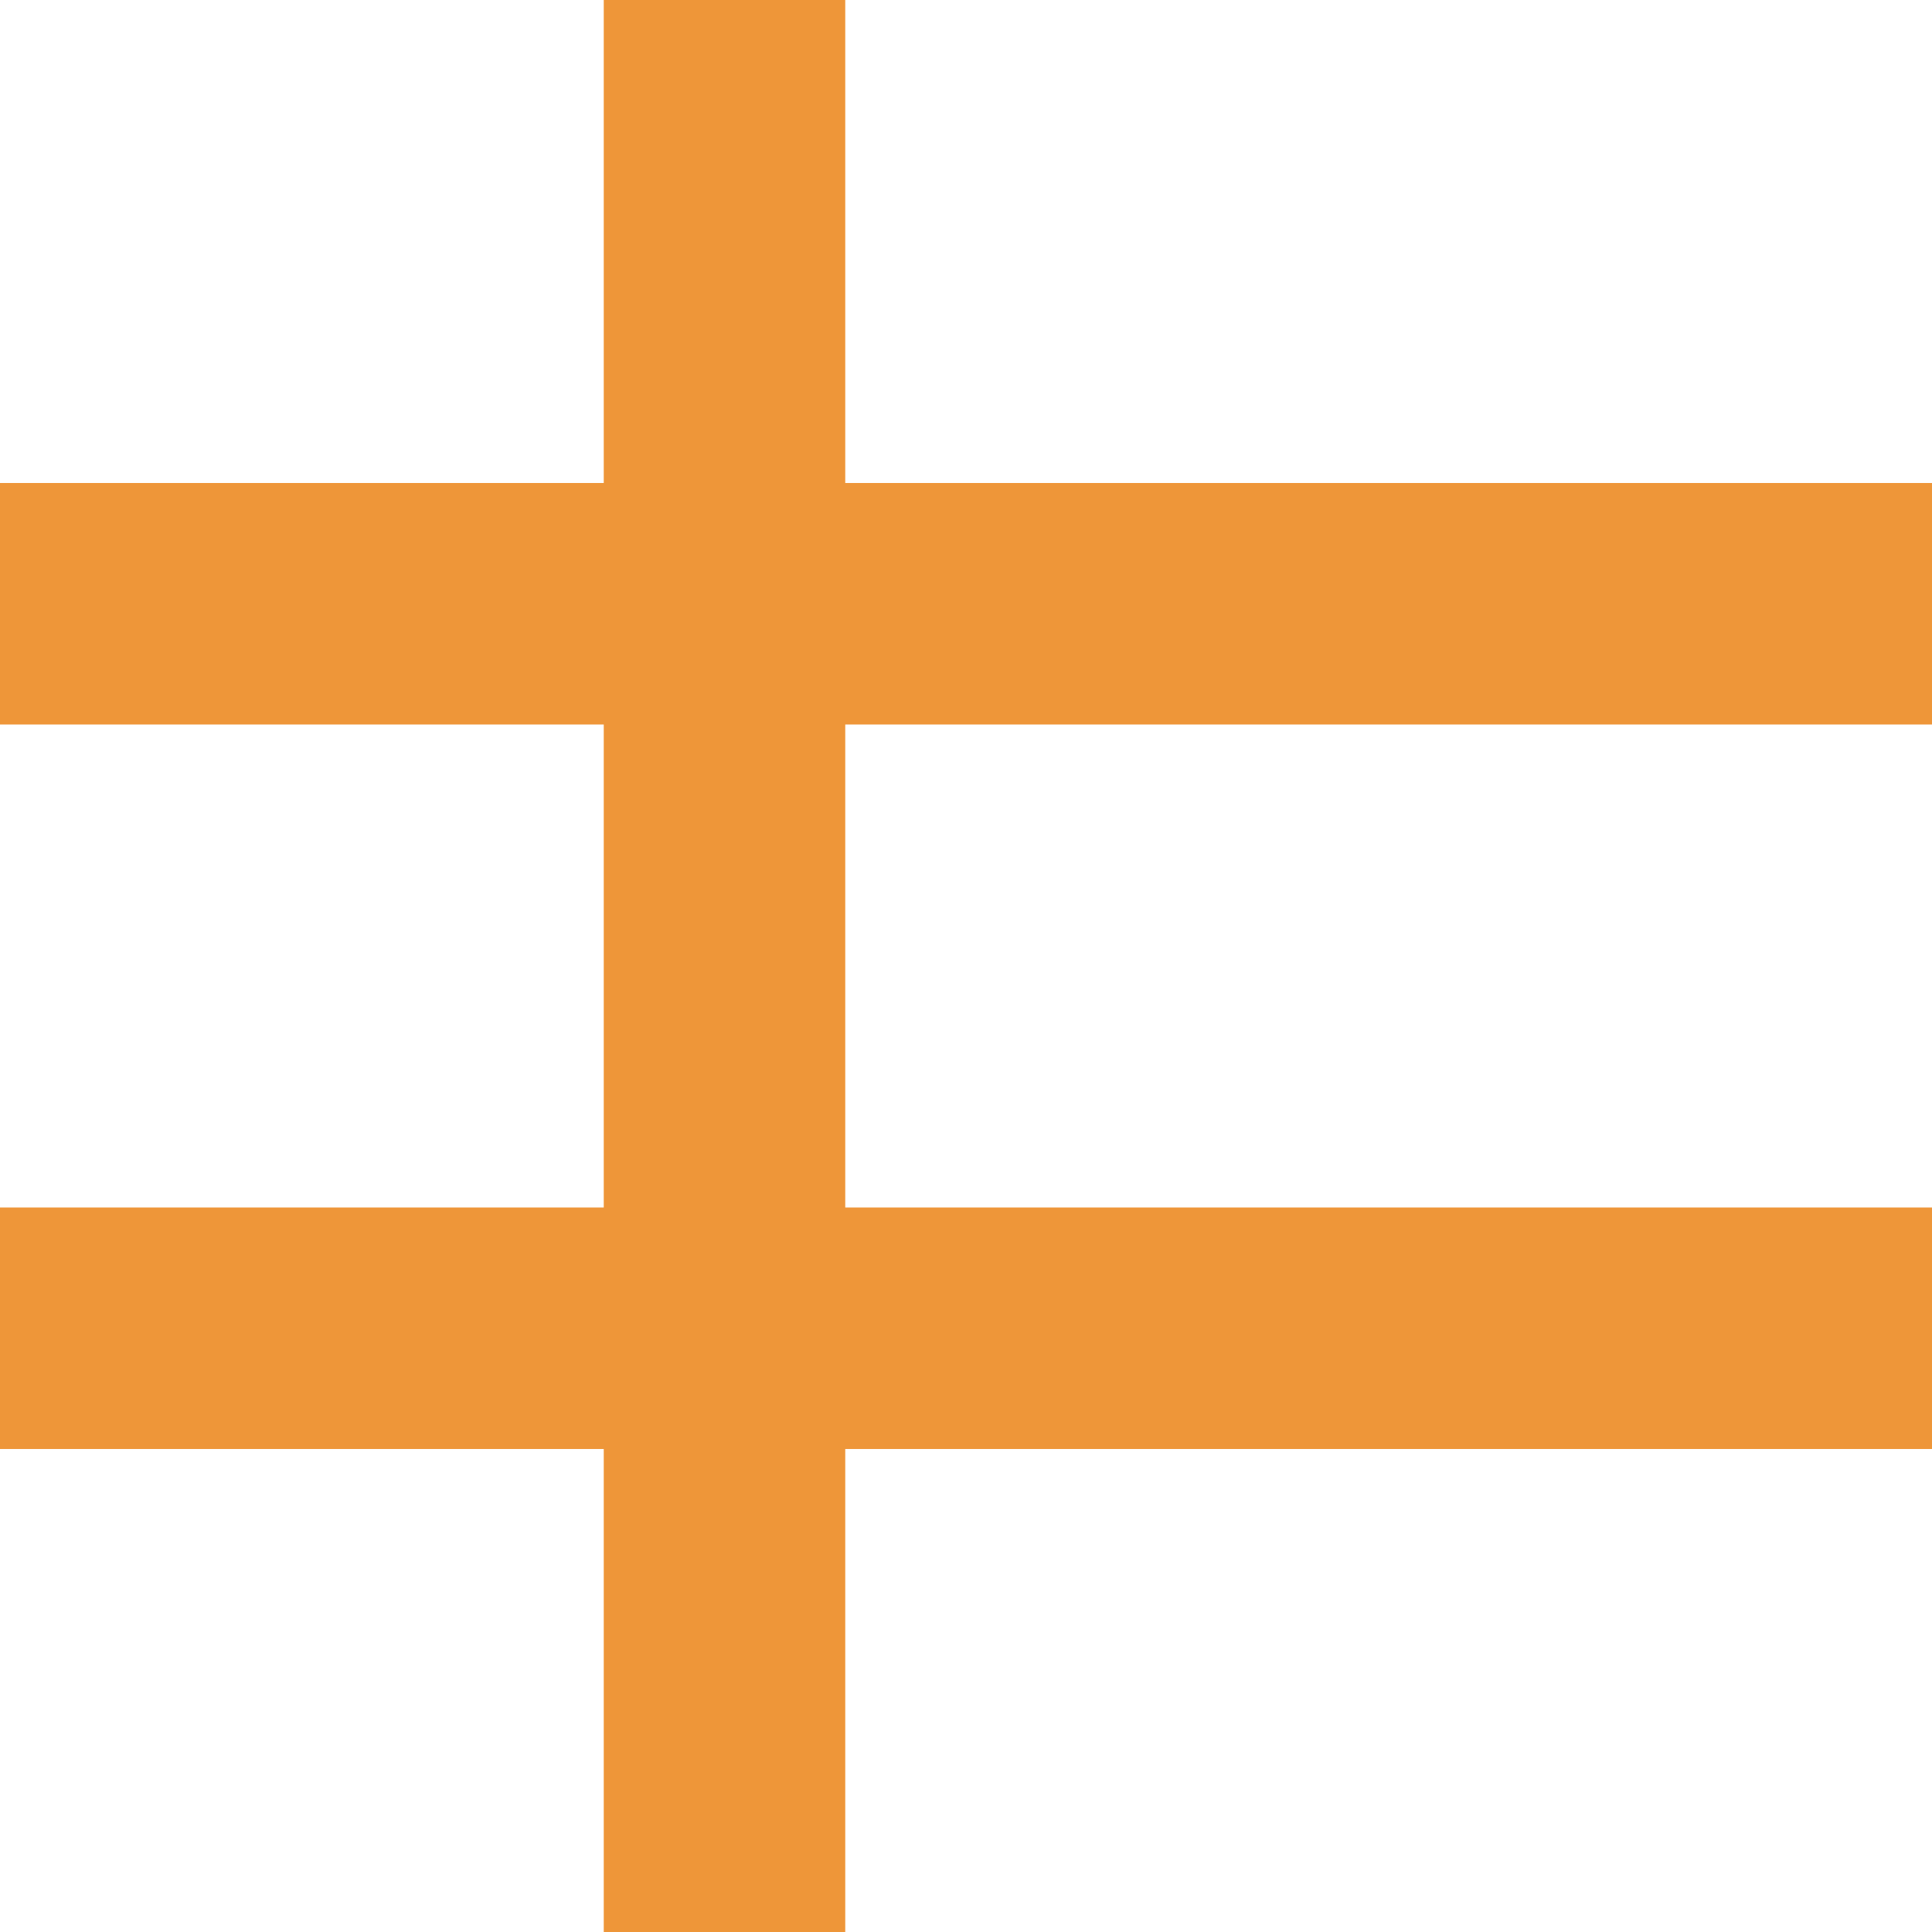
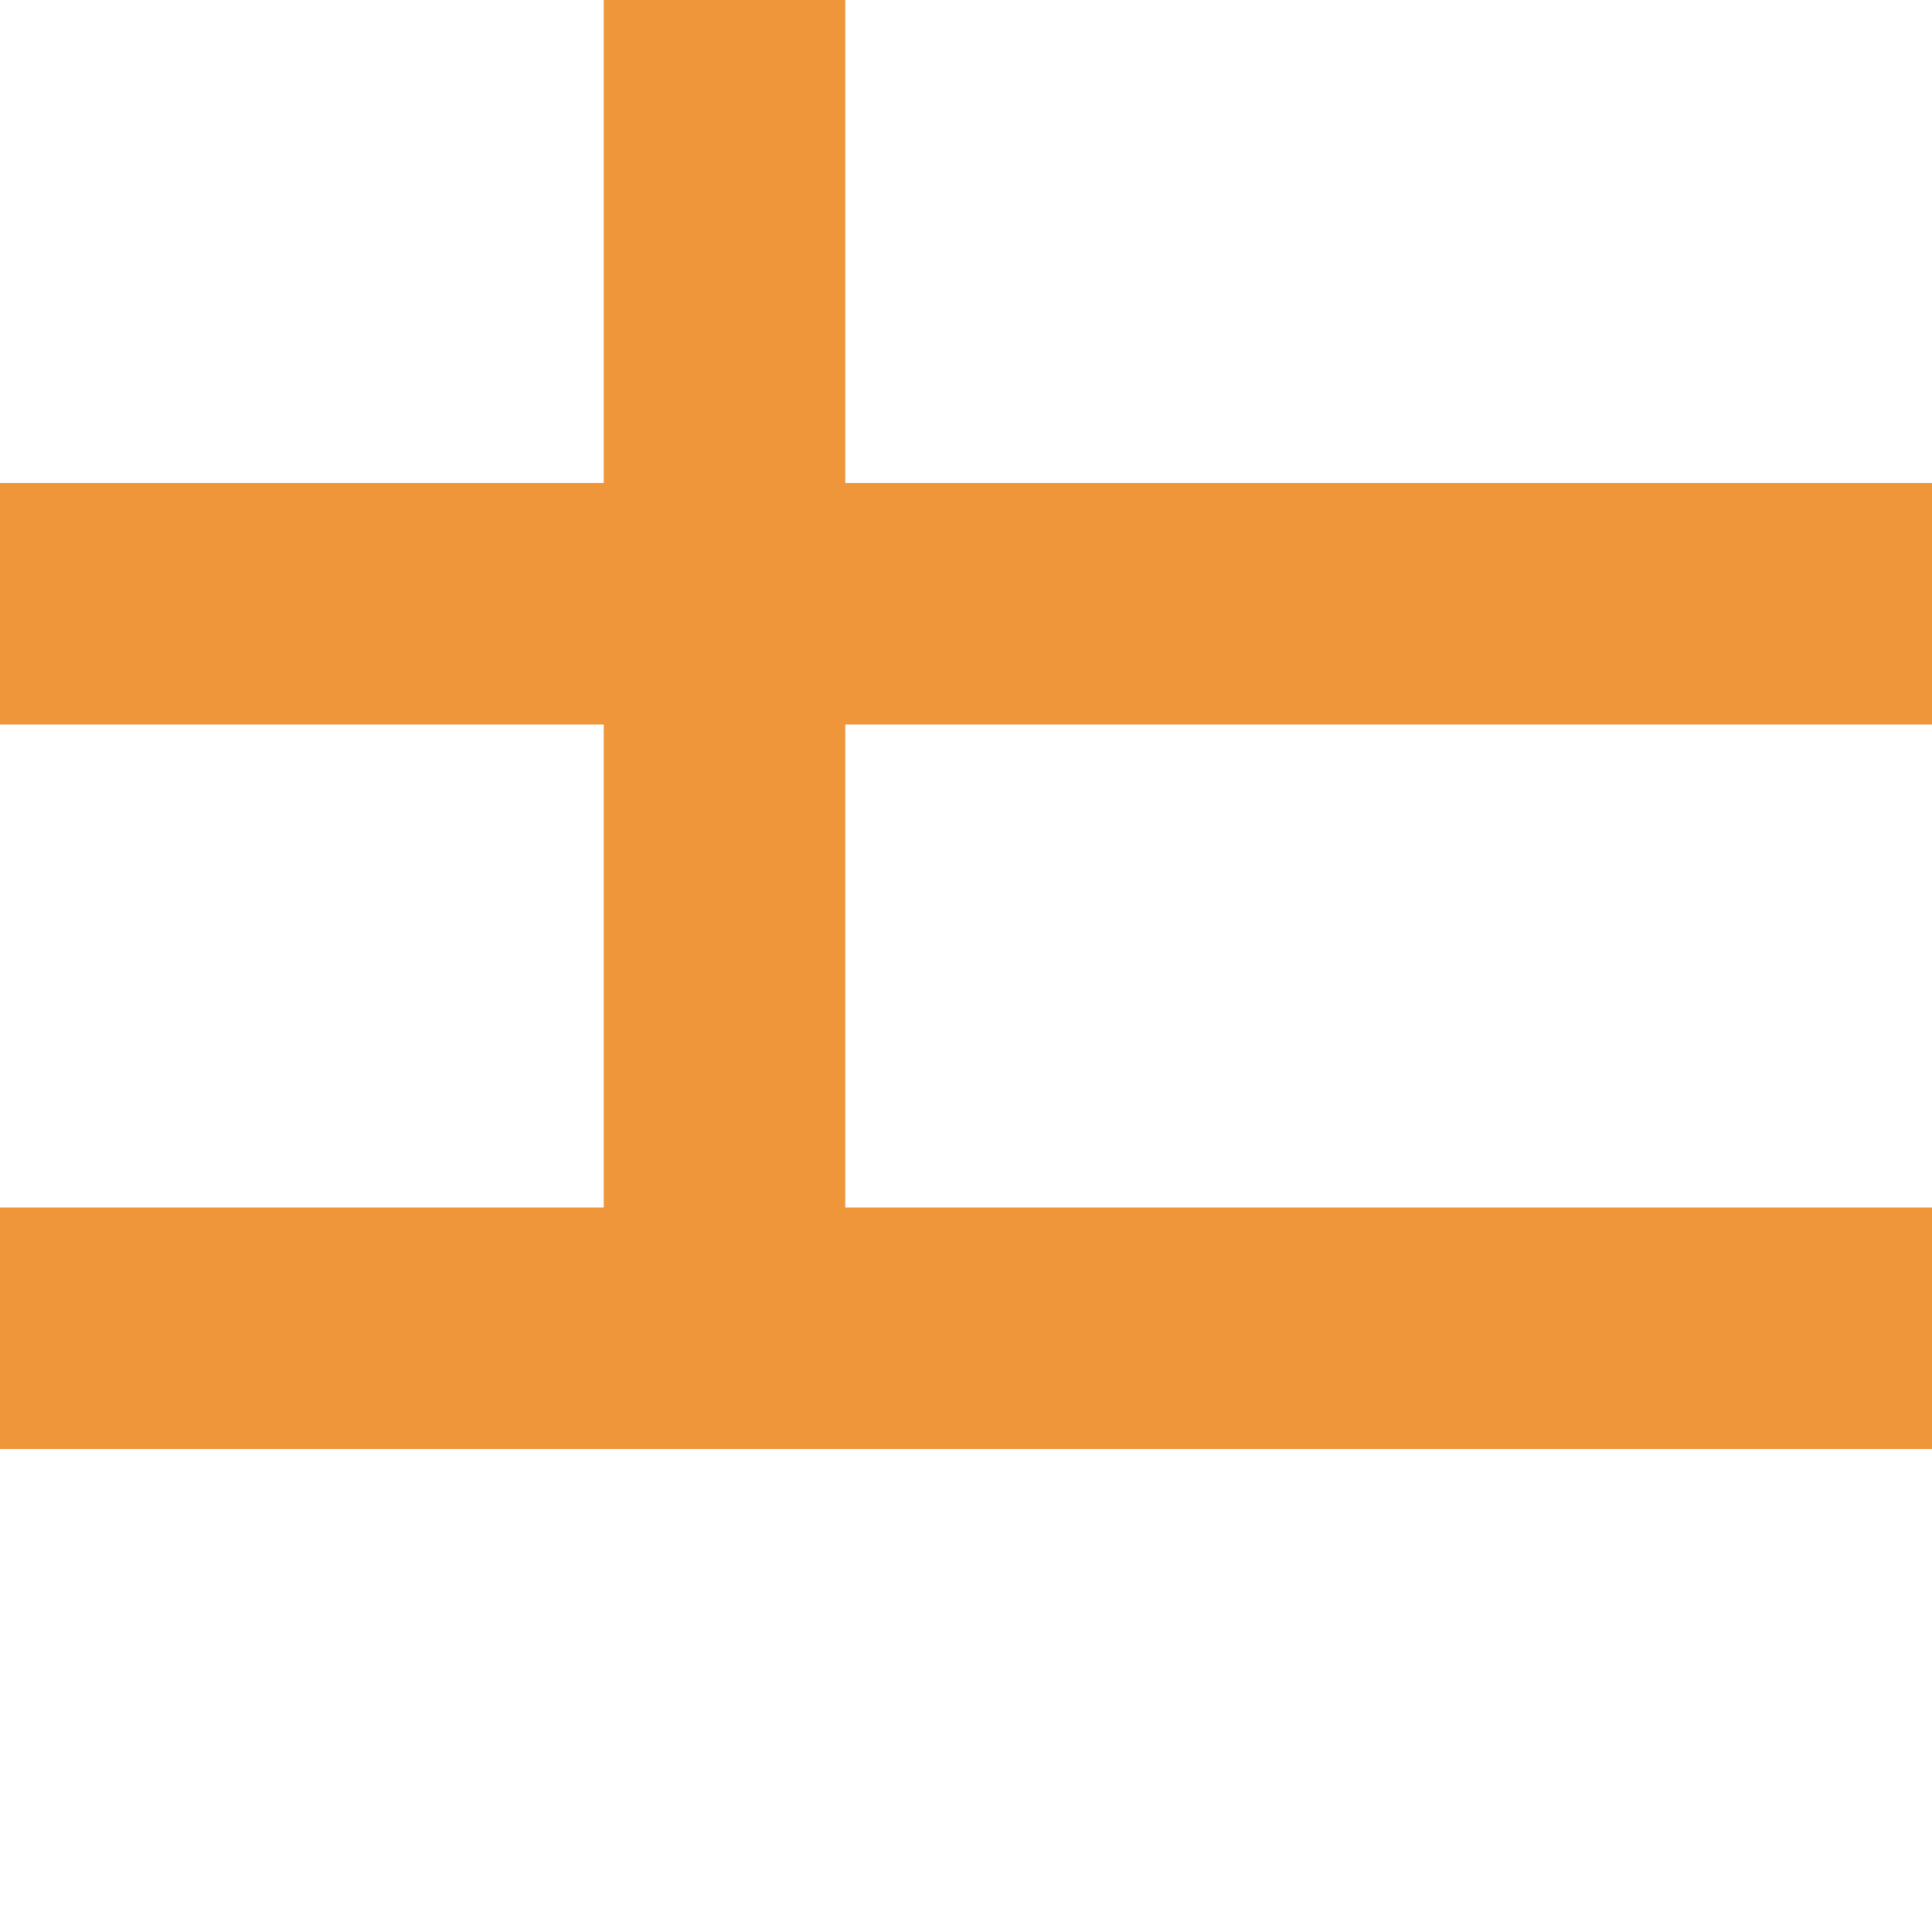
<svg xmlns="http://www.w3.org/2000/svg" width="64" height="64" viewBox="0 0 64 64" fill="none">
-   <path fill-rule="evenodd" clip-rule="evenodd" d="M20 48V64H28V48H64V40H28V24H64V16H28V0H20V16H0V24H20V40H0V48H20Z" fill="#EE9639" />
+   <path fill-rule="evenodd" clip-rule="evenodd" d="M20 48H28V48H64V40H28V24H64V16H28V0H20V16H0V24H20V40H0V48H20Z" fill="#EE9639" />
</svg>